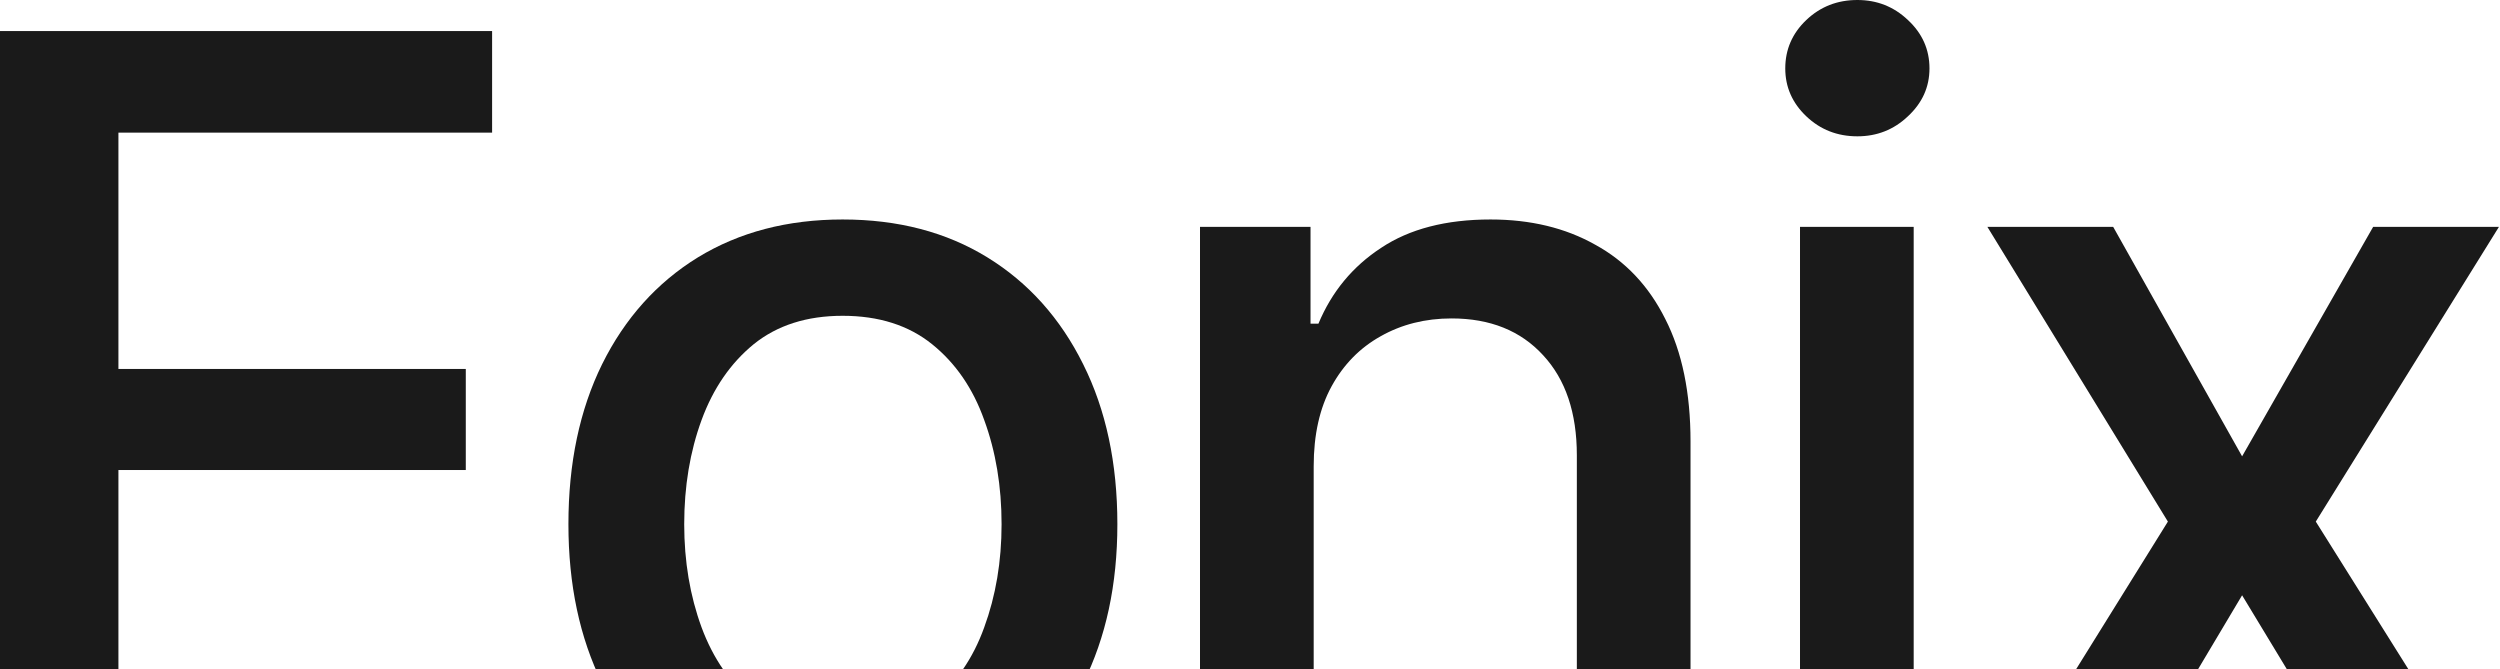
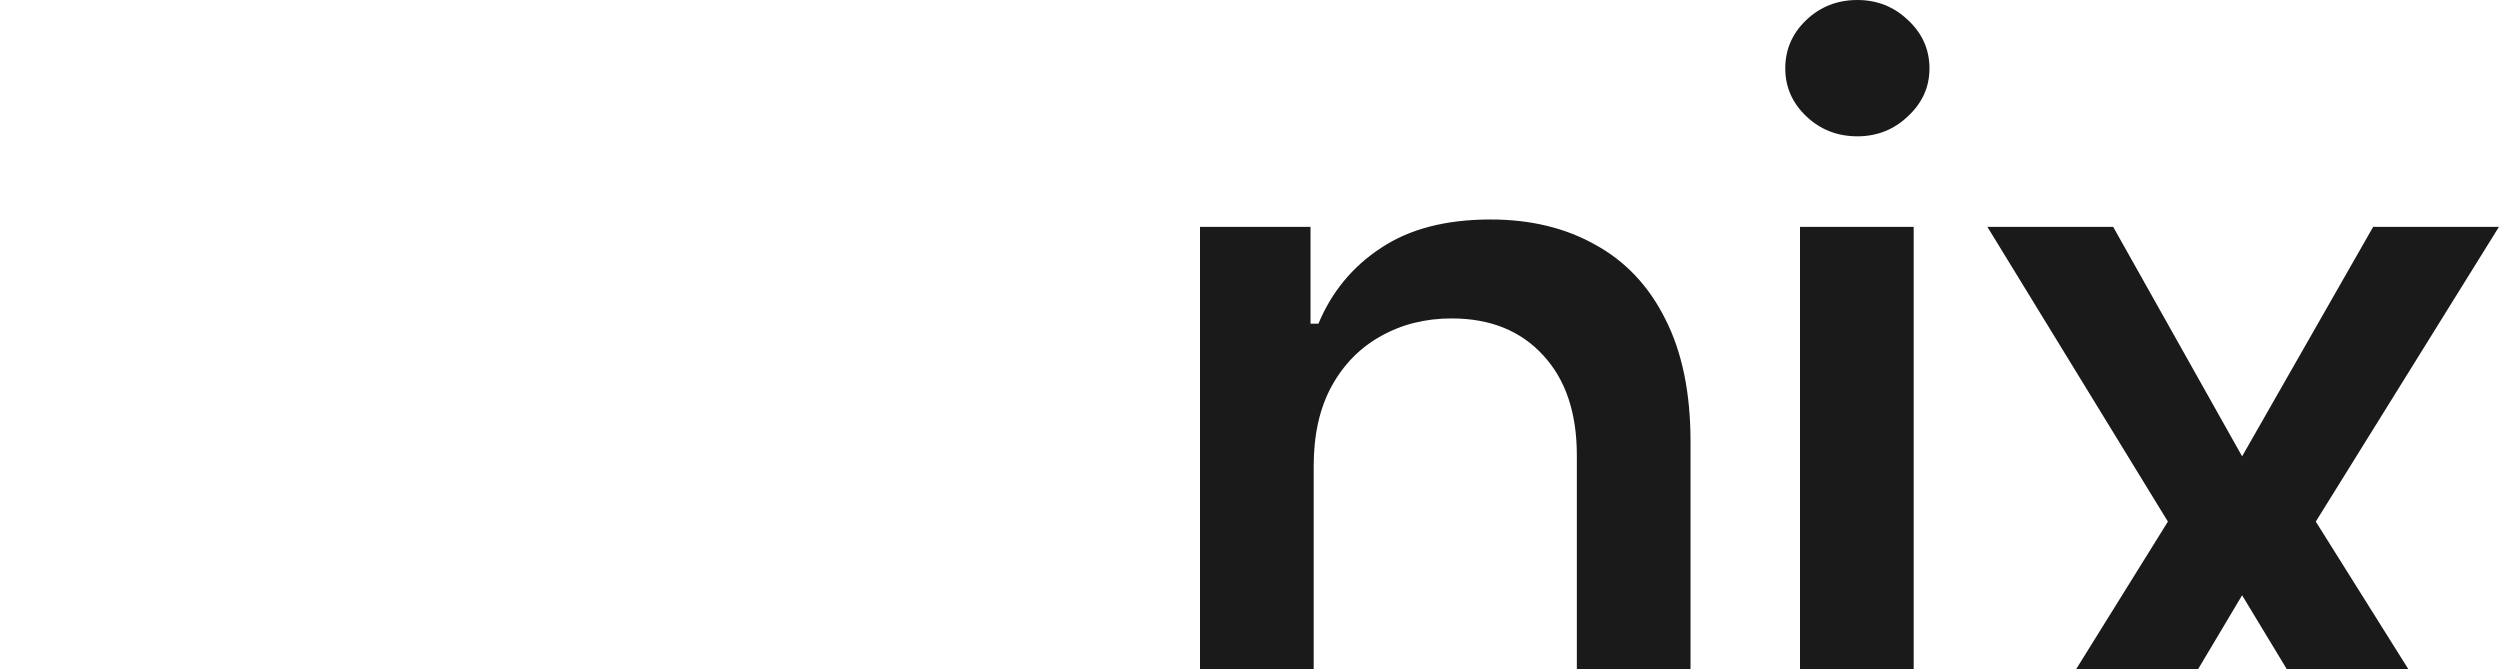
<svg xmlns="http://www.w3.org/2000/svg" width="1263" height="338" viewBox="0 0 1263 338" fill="none">
  <path d="M1067.57 114.604L1132.71 230.539L1198.92 114.604H1262.47L1169.94 263.511L1263 411.885H1199.98L1132.71 300.737L1066.5 411.885H1002.96L1095.22 263.511L1004.02 114.604H1067.57Z" fill="#1A1A1A" />
  <path d="M909.361 411.885V114.605H966.794V411.885H909.361ZM938.343 68.869C928.239 68.869 919.642 65.501 912.551 58.765C905.461 52.029 901.916 43.963 901.916 34.568C901.916 24.995 905.461 16.841 912.551 10.104C919.642 3.368 928.239 0 938.343 0C948.27 0 956.778 3.368 963.869 10.104C971.137 16.841 974.771 24.995 974.771 34.568C974.771 43.963 971.137 52.029 963.869 58.765C956.778 65.501 948.27 68.869 938.343 68.869Z" fill="#1A1A1A" />
  <path d="M663.674 235.59V411.884H606.24V114.604H662.078V163.53H666.067C672.803 147.398 683.35 134.635 697.708 125.24C712.066 115.667 730.502 110.881 753.014 110.881C773.222 110.881 790.86 115.135 805.927 123.644C821.172 131.976 832.96 144.473 841.291 161.137C849.8 177.8 854.054 198.452 854.054 223.092V411.884H796.621V230.006C796.621 208.556 790.948 191.716 779.604 179.484C768.259 167.075 752.837 160.871 733.338 160.871C720.043 160.871 708.078 163.884 697.442 169.912C686.984 175.761 678.741 184.182 672.714 195.172C666.687 206.163 663.674 219.636 663.674 235.59Z" fill="#1A1A1A" />
-   <path d="M425.698 418C397.867 418 373.494 411.618 352.577 398.855C331.837 386.091 315.706 368.187 304.184 345.142C292.839 322.097 287.167 295.329 287.167 264.839C287.167 233.994 292.839 207.049 304.184 184.004C315.706 160.782 331.837 142.789 352.577 130.026C373.494 117.263 397.867 110.881 425.698 110.881C453.705 110.881 478.079 117.263 498.819 130.026C519.559 142.789 535.69 160.782 547.212 184.004C558.734 207.049 564.495 233.994 564.495 264.839C564.495 295.329 558.734 322.097 547.212 345.142C535.69 368.187 519.559 386.091 498.819 398.855C478.079 411.618 453.705 418 425.698 418ZM425.698 369.339C443.956 369.339 459.023 364.553 470.9 354.981C482.776 345.408 491.551 332.733 497.223 316.956C503.073 301.002 505.998 283.63 505.998 264.839C505.998 245.694 503.073 228.144 497.223 212.19C491.551 196.236 482.776 183.473 470.9 173.9C459.023 164.328 443.956 159.541 425.698 159.541C407.617 159.541 392.638 164.328 380.761 173.9C369.062 183.473 360.288 196.236 354.438 212.19C348.588 228.144 345.663 245.694 345.663 264.839C345.663 283.63 348.588 301.002 354.438 316.956C360.288 332.733 369.062 345.408 380.761 354.981C392.638 364.553 407.617 369.339 425.698 369.339Z" fill="#1A1A1A" />
-   <path d="M0 411.885V15.688H248.612V67.007H59.826V186.398H235.317V237.452H59.826V360.565H250.473V411.885H0Z" fill="#1A1A1A" />
</svg>